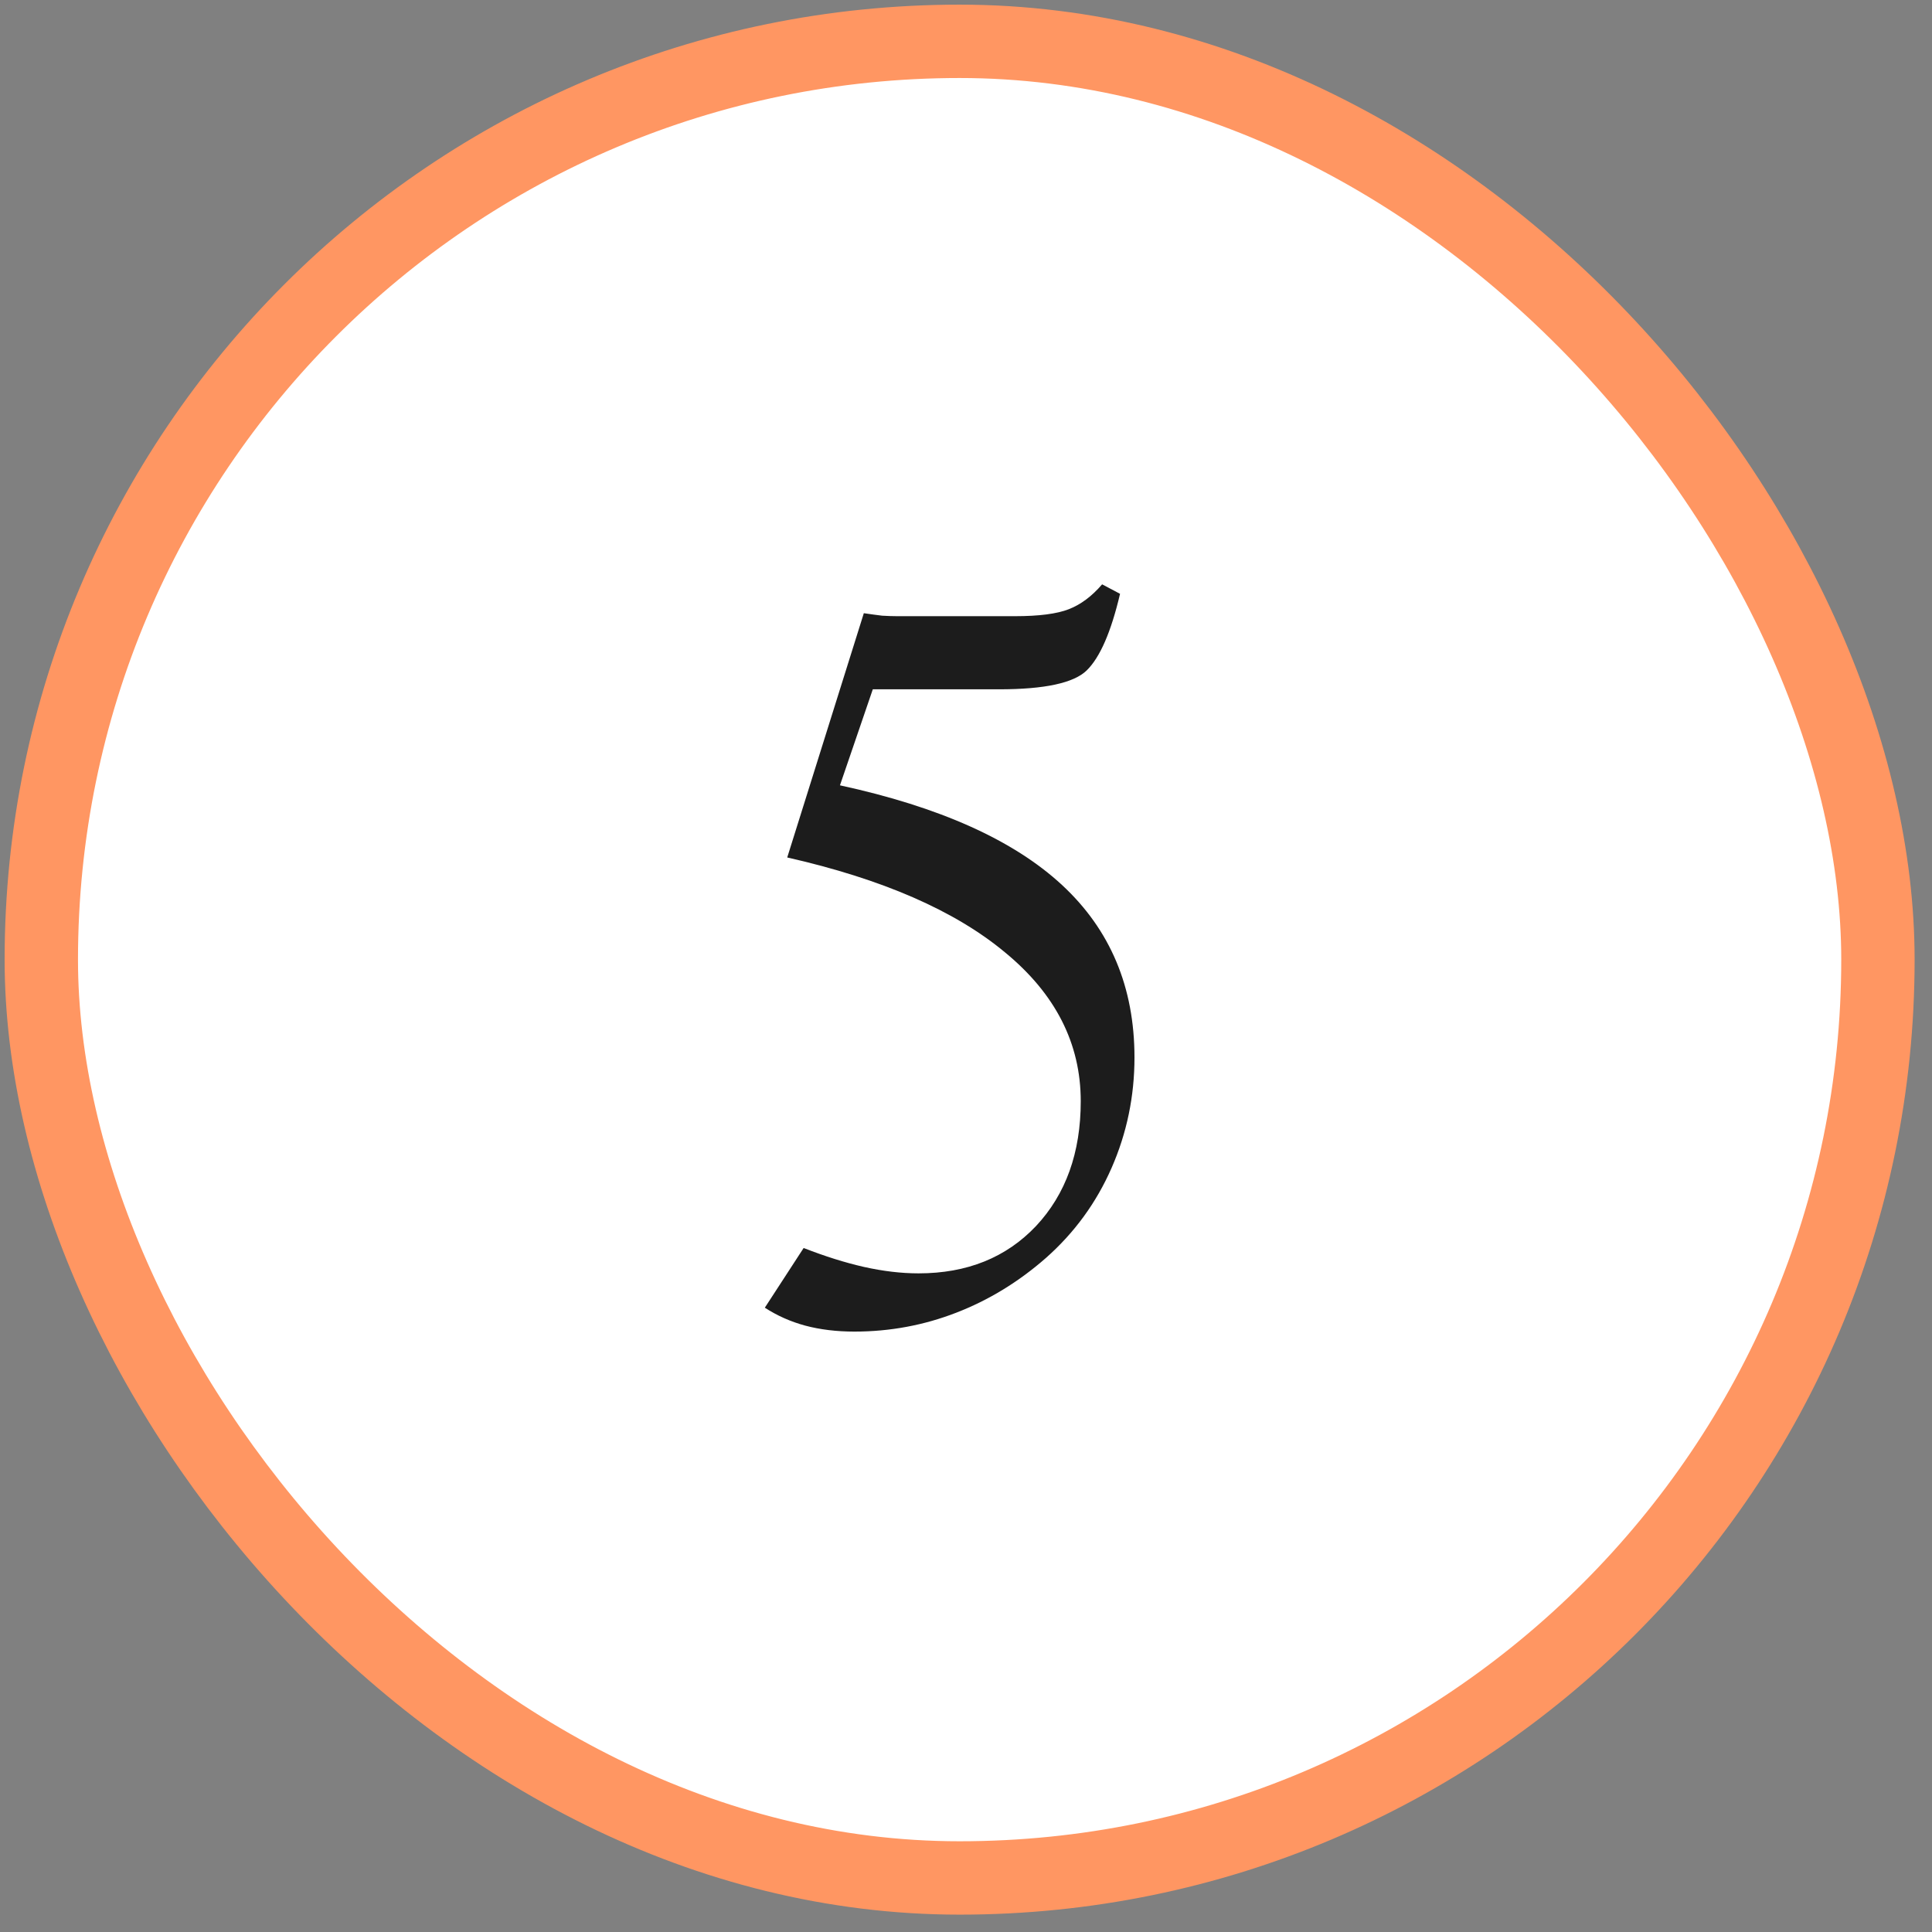
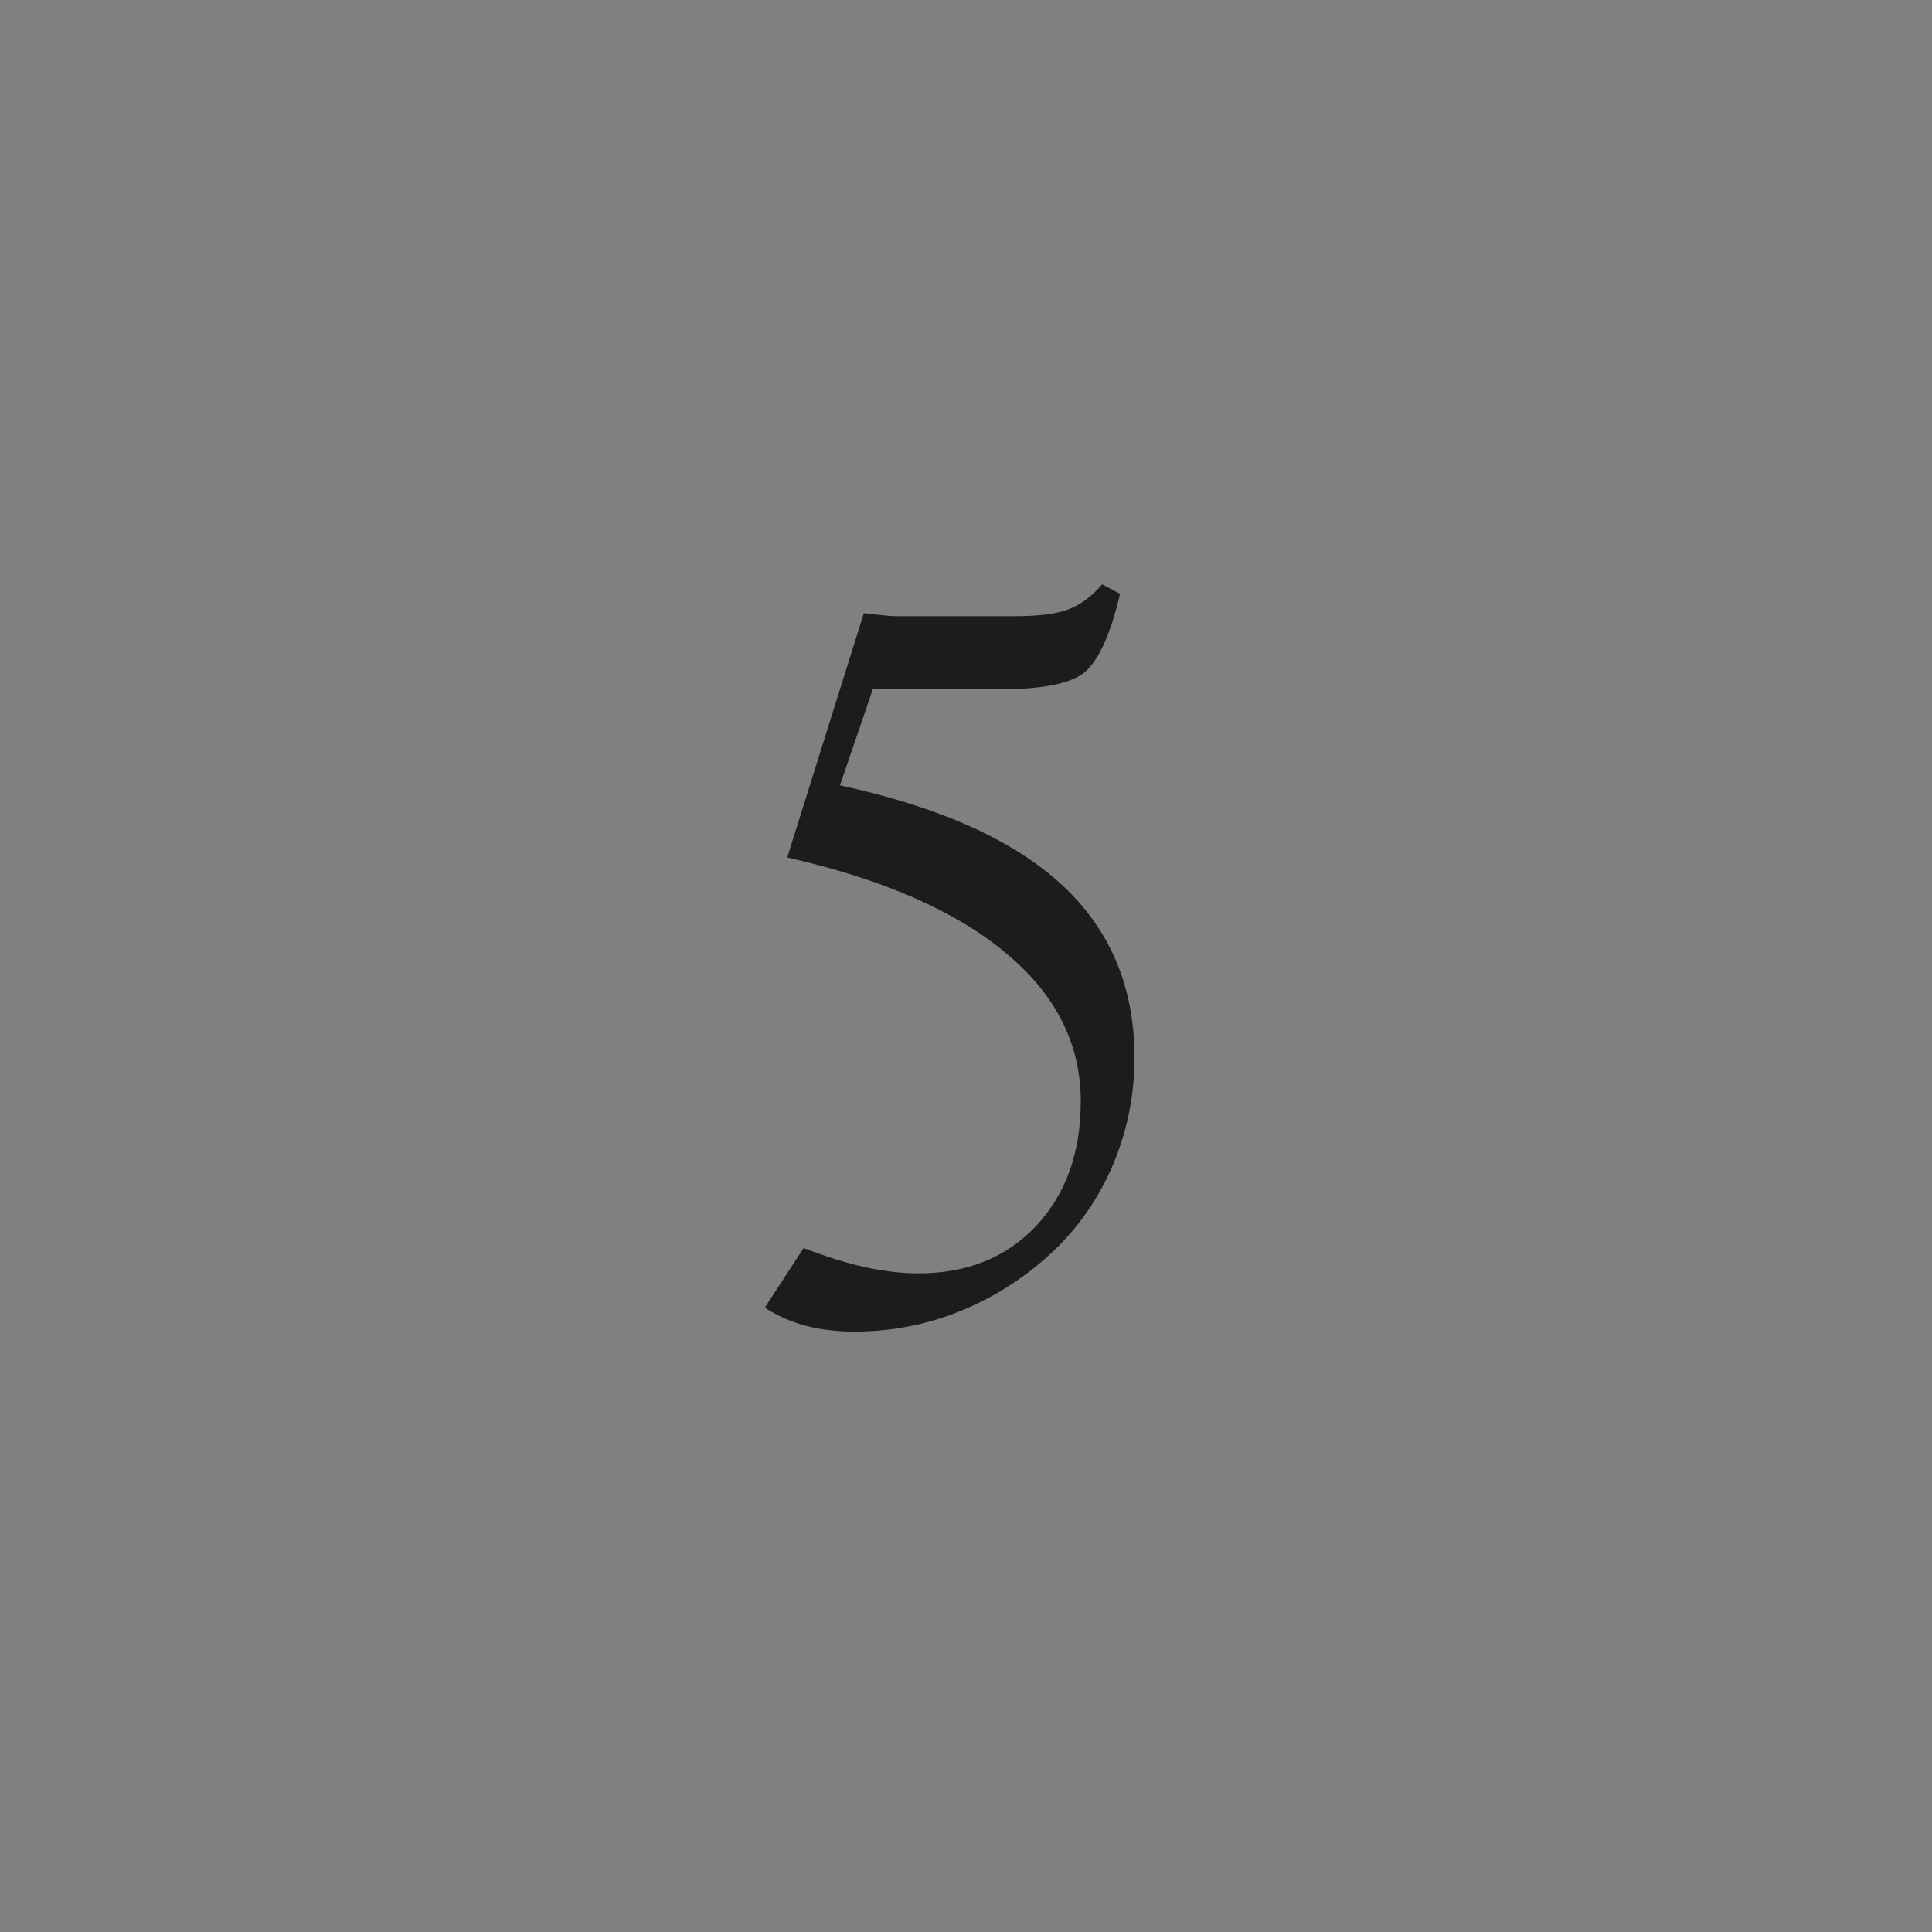
<svg xmlns="http://www.w3.org/2000/svg" width="79" height="79" viewBox="0 0 79 79" fill="none">
  <rect x="0" y="0" width="79" height="79" fill="#808080" stroke="none" />
-   <rect x="1.689" y="1.69" width="75.1" height="75.1" rx="37.55" fill="white" />
-   <rect x="1.689" y="1.69" width="75.1" height="75.1" rx="37.55" stroke="#FF9662" stroke-width="3" />
-   <path d="M32.861 51.031C33.729 51.37 34.549 51.628 35.322 51.804C36.109 51.98 36.855 52.068 37.56 52.068C39.54 52.068 41.14 51.424 42.361 50.136C43.581 48.834 44.192 47.132 44.192 45.03C44.192 42.67 43.161 40.643 41.1 38.947C39.052 37.239 36.082 35.944 32.19 35.062L35.322 25.074C35.594 25.115 35.844 25.148 36.075 25.176C36.306 25.189 36.509 25.196 36.685 25.196H41.507C42.483 25.196 43.215 25.101 43.703 24.911C44.192 24.721 44.646 24.382 45.066 23.894L45.799 24.281C45.433 25.84 44.978 26.884 44.436 27.413C43.907 27.929 42.714 28.186 40.856 28.186H35.689L34.346 32.112C38.414 32.994 41.439 34.35 43.419 36.181C45.399 38.012 46.389 40.365 46.389 43.24C46.389 44.827 46.077 46.332 45.453 47.756C44.829 49.18 43.934 50.407 42.768 51.438C41.656 52.414 40.435 53.16 39.106 53.675C37.777 54.191 36.387 54.449 34.936 54.449C34.204 54.449 33.532 54.367 32.922 54.204C32.325 54.042 31.776 53.797 31.274 53.472L32.861 51.031Z" fill="#1C1C1C" />
+   <path d="M32.861 51.031C33.729 51.37 34.549 51.628 35.322 51.804C36.109 51.98 36.855 52.068 37.56 52.068C39.54 52.068 41.14 51.424 42.361 50.136C43.581 48.834 44.192 47.132 44.192 45.03C44.192 42.67 43.161 40.643 41.1 38.947C39.052 37.239 36.082 35.944 32.19 35.062L35.322 25.074C36.306 25.189 36.509 25.196 36.685 25.196H41.507C42.483 25.196 43.215 25.101 43.703 24.911C44.192 24.721 44.646 24.382 45.066 23.894L45.799 24.281C45.433 25.84 44.978 26.884 44.436 27.413C43.907 27.929 42.714 28.186 40.856 28.186H35.689L34.346 32.112C38.414 32.994 41.439 34.35 43.419 36.181C45.399 38.012 46.389 40.365 46.389 43.24C46.389 44.827 46.077 46.332 45.453 47.756C44.829 49.18 43.934 50.407 42.768 51.438C41.656 52.414 40.435 53.16 39.106 53.675C37.777 54.191 36.387 54.449 34.936 54.449C34.204 54.449 33.532 54.367 32.922 54.204C32.325 54.042 31.776 53.797 31.274 53.472L32.861 51.031Z" fill="#1C1C1C" />
</svg>